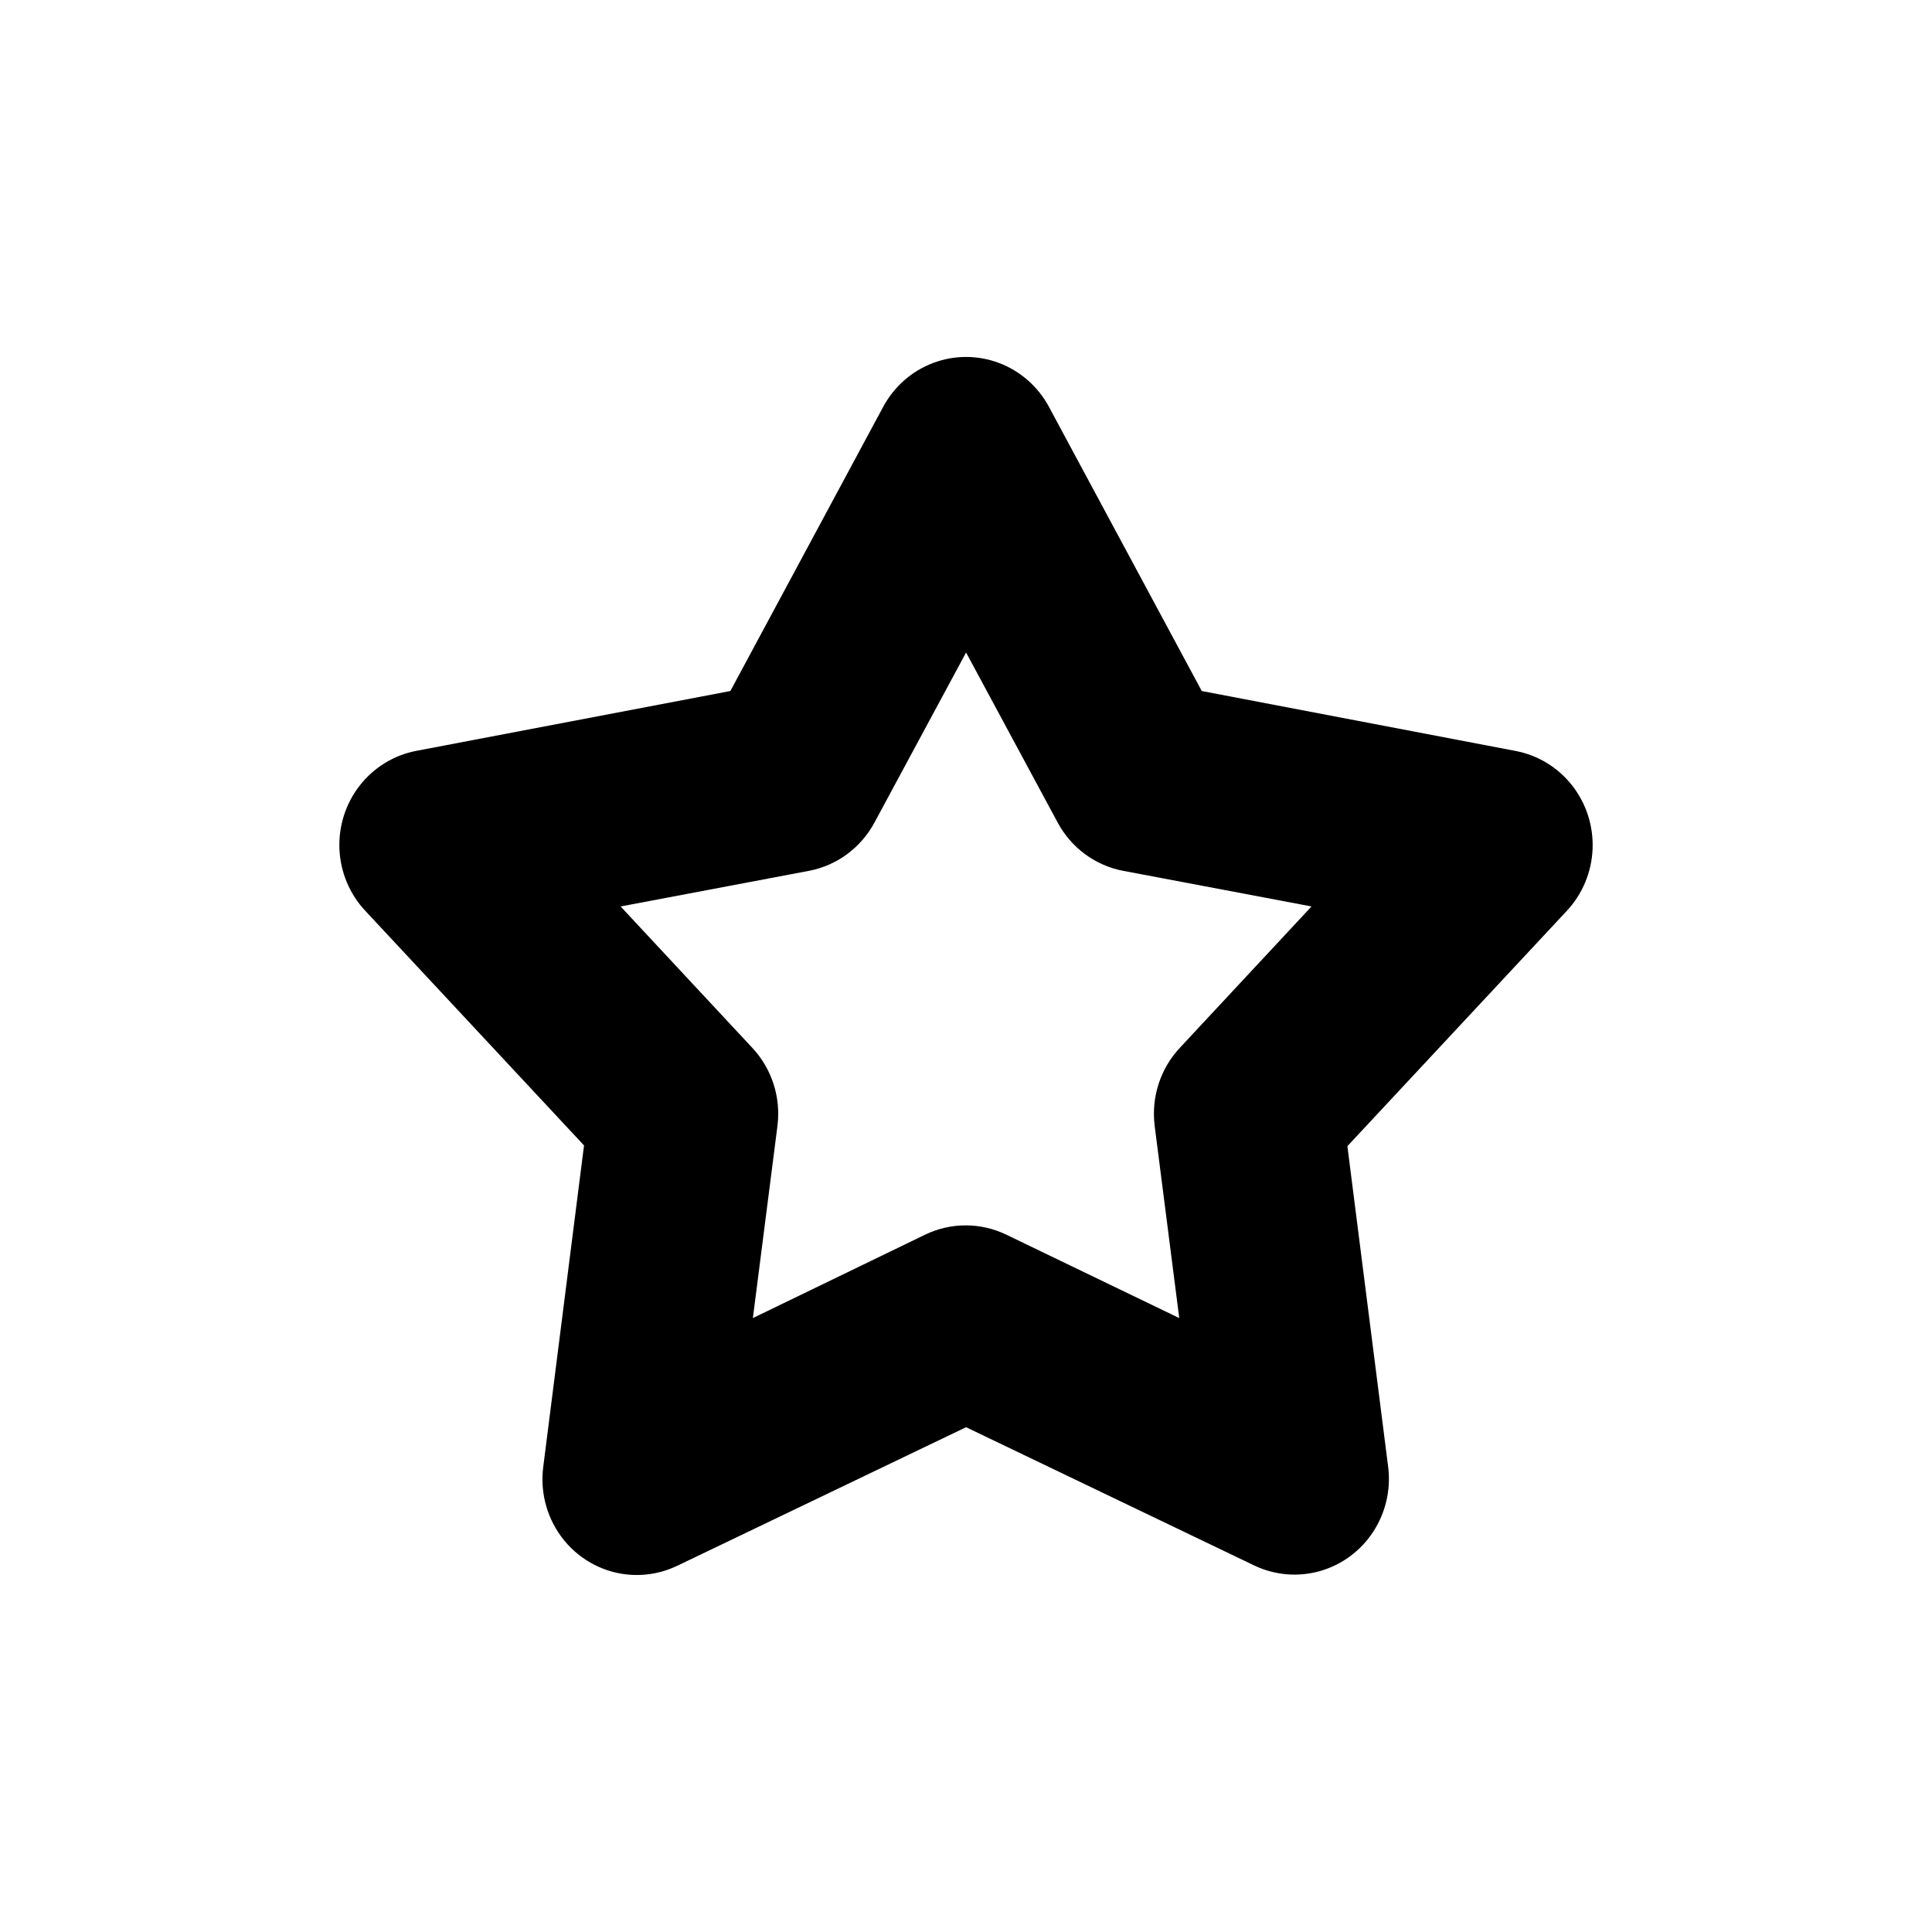
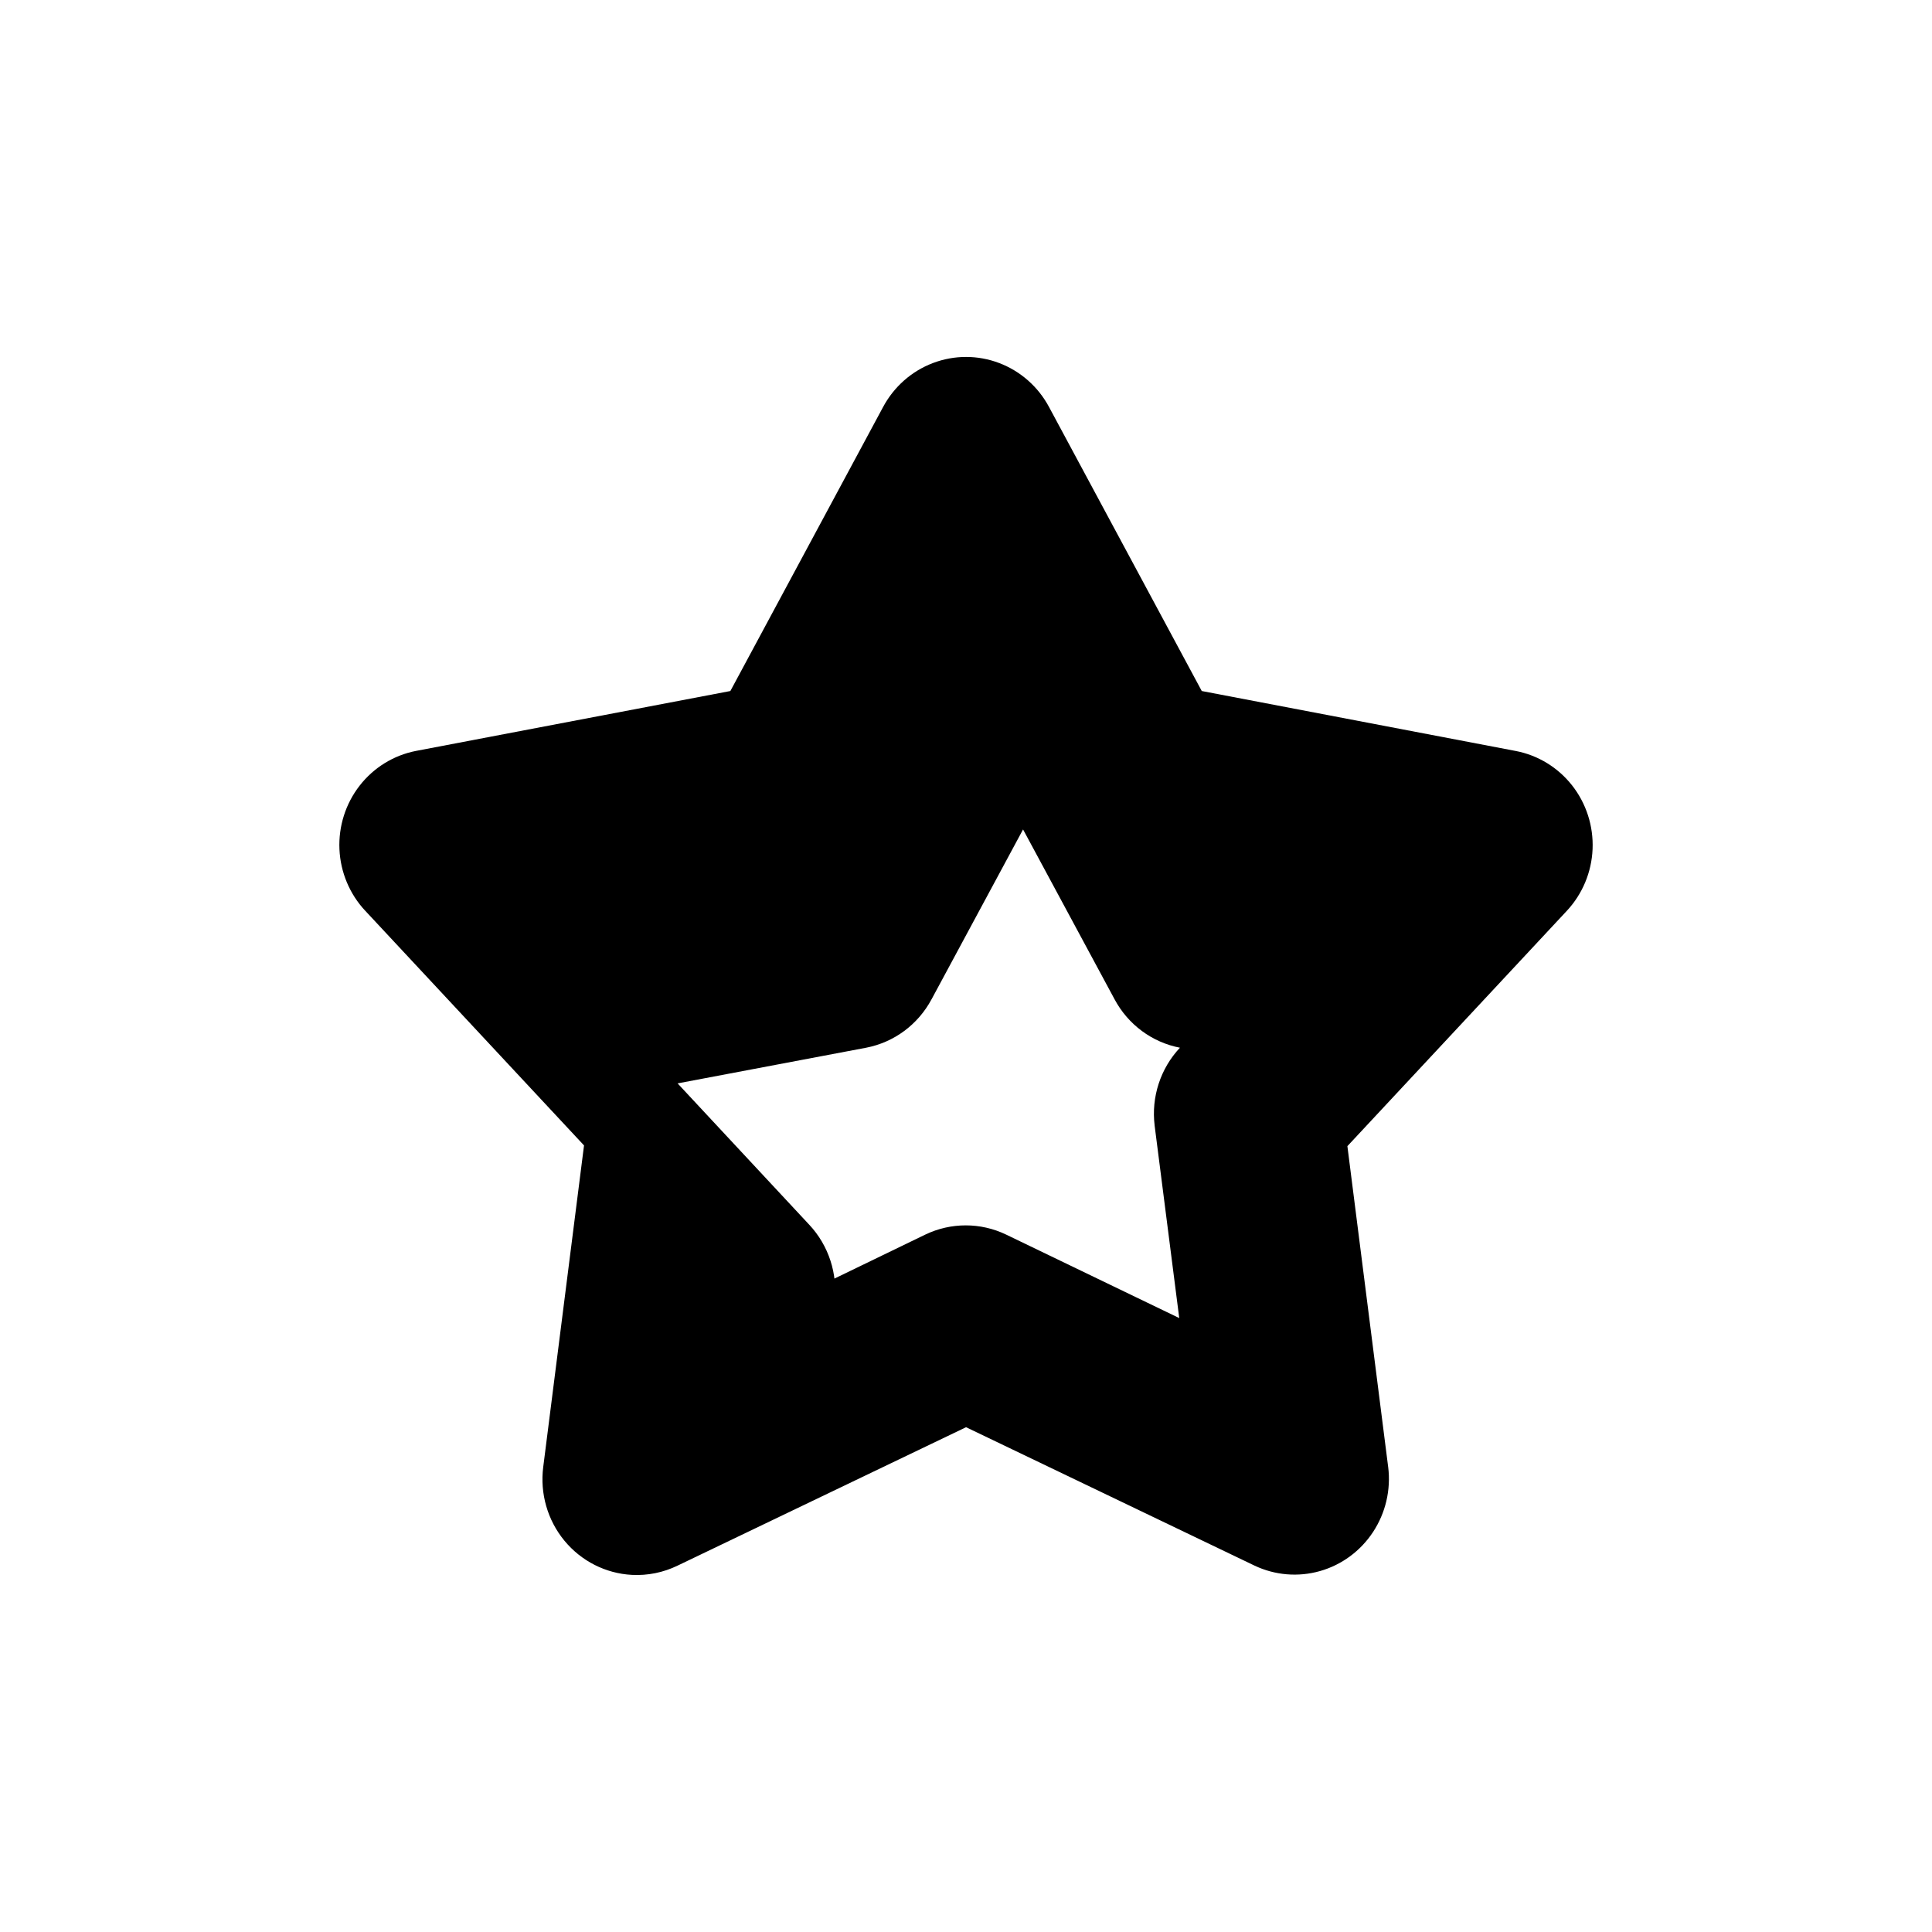
<svg xmlns="http://www.w3.org/2000/svg" fill="#000000" width="800px" height="800px" version="1.1" viewBox="144 144 512 512">
-   <path d="m311.45 561.36c-6.945-0.371-13.426-3.66-17.887-9.078-4.457-5.418-6.488-12.469-5.606-19.469l10.816-85.262-57.988-62.199-0.004 0.004c-4.129-4.422-6.551-10.207-6.824-16.289-0.27-6.086 1.625-12.066 5.344-16.852s9.008-8.051 14.906-9.207l83.348-15.879 40.461-75.242c2.875-5.387 7.574-9.535 13.23-11.68 5.656-2.148 11.887-2.148 17.543 0 5.656 2.144 10.355 6.293 13.23 11.68l40.461 75.242 83.16 15.879c5.918 1.121 11.238 4.367 14.988 9.141 3.75 4.777 5.676 10.766 5.422 16.867-0.254 6.098-2.668 11.898-6.801 16.34l-58.176 62.387 10.812 85.074 0.004-0.004c0.734 6.027-0.688 12.117-4.008 17.168-3.316 5.055-8.312 8.734-14.078 10.371s-11.918 1.121-17.34-1.449l-76.445-36.676-76.445 36.676h-0.004c-3.773 1.836-7.941 2.68-12.121 2.457zm32.07-68.059 45.68-22.117h0.004c6.785-3.262 14.656-3.262 21.441 0l45.867 22.117-6.527-51.043h0.004c-0.922-7.539 1.543-15.102 6.711-20.605l34.867-37.434-49.969-9.453v0.004c-7.394-1.426-13.762-6.144-17.34-12.855l-24.238-44.992-24.238 44.992h-0.004c-3.578 6.711-9.949 11.43-17.34 12.855l-49.969 9.453 34.867 37.434v-0.004c5.168 5.504 7.629 13.066 6.711 20.605z" />
+   <path d="m311.45 561.36c-6.945-0.371-13.426-3.66-17.887-9.078-4.457-5.418-6.488-12.469-5.606-19.469l10.816-85.262-57.988-62.199-0.004 0.004c-4.129-4.422-6.551-10.207-6.824-16.289-0.27-6.086 1.625-12.066 5.344-16.852s9.008-8.051 14.906-9.207l83.348-15.879 40.461-75.242c2.875-5.387 7.574-9.535 13.23-11.68 5.656-2.148 11.887-2.148 17.543 0 5.656 2.144 10.355 6.293 13.23 11.68l40.461 75.242 83.16 15.879c5.918 1.121 11.238 4.367 14.988 9.141 3.75 4.777 5.676 10.766 5.422 16.867-0.254 6.098-2.668 11.898-6.801 16.34l-58.176 62.387 10.812 85.074 0.004-0.004c0.734 6.027-0.688 12.117-4.008 17.168-3.316 5.055-8.312 8.734-14.078 10.371s-11.918 1.121-17.34-1.449l-76.445-36.676-76.445 36.676h-0.004c-3.773 1.836-7.941 2.68-12.121 2.457zm32.07-68.059 45.68-22.117h0.004c6.785-3.262 14.656-3.262 21.441 0l45.867 22.117-6.527-51.043h0.004c-0.922-7.539 1.543-15.102 6.711-20.605v0.004c-7.394-1.426-13.762-6.144-17.34-12.855l-24.238-44.992-24.238 44.992h-0.004c-3.578 6.711-9.949 11.43-17.34 12.855l-49.969 9.453 34.867 37.434v-0.004c5.168 5.504 7.629 13.066 6.711 20.605z" />
</svg>